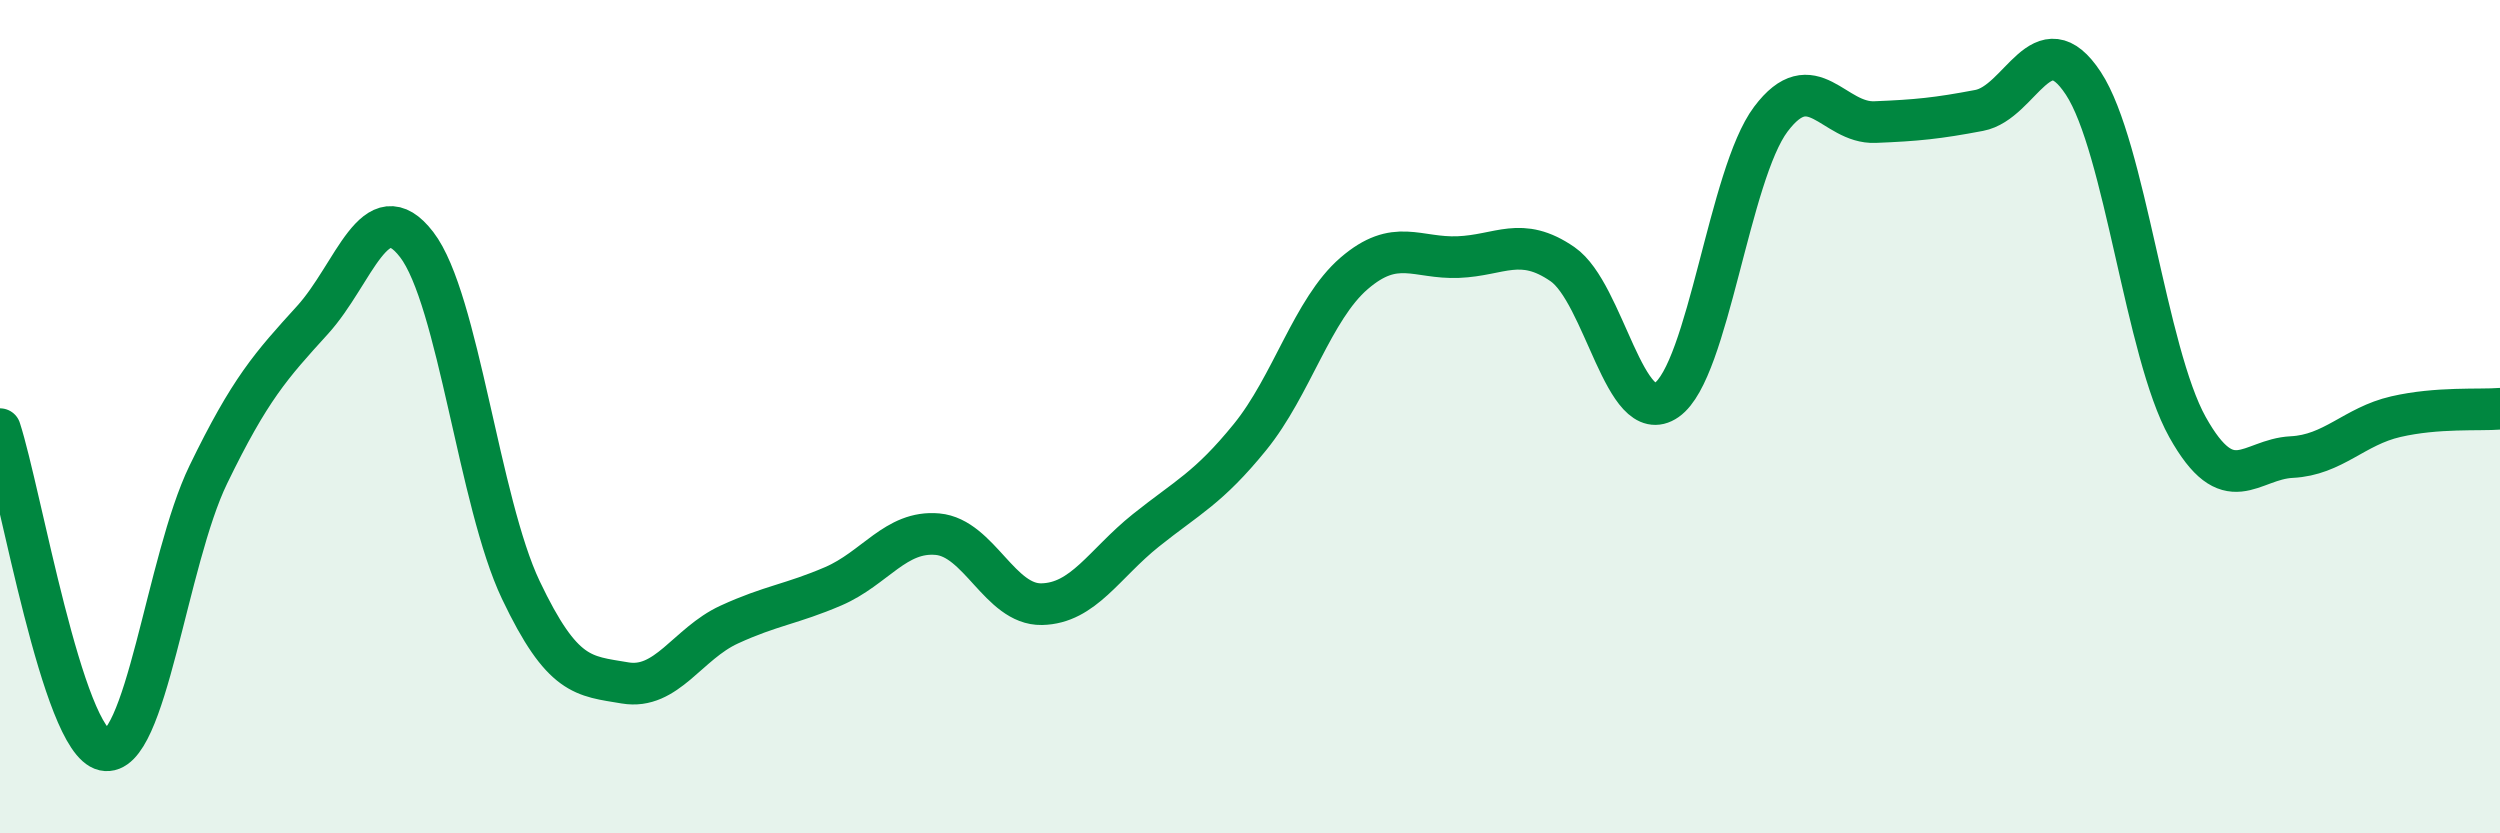
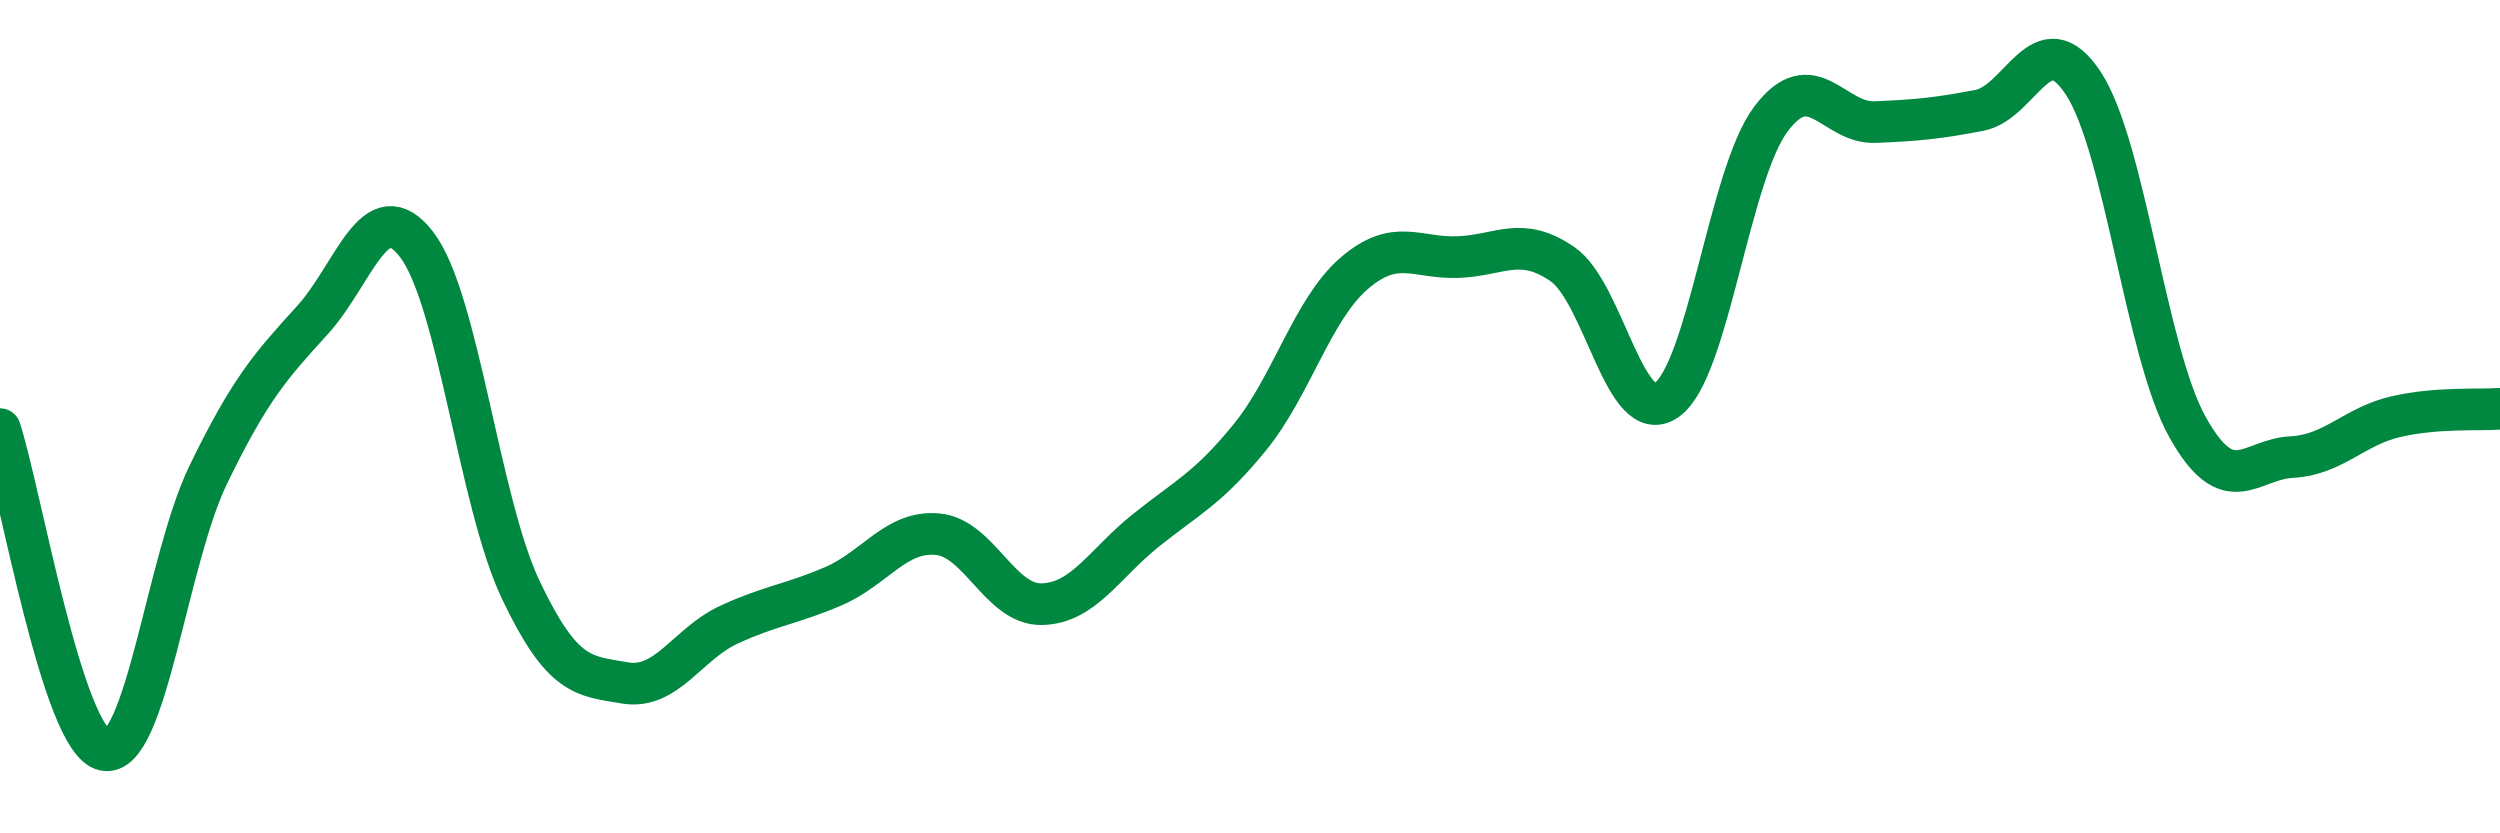
<svg xmlns="http://www.w3.org/2000/svg" width="60" height="20" viewBox="0 0 60 20">
-   <path d="M 0,10.3 C 0.5,11.84 1.5,17.78 2.5,18 C 3.5,18.22 4,13.45 5,11.39 C 6,9.33 6.5,8.78 7.5,7.68 C 8.5,6.58 9,4.57 10,5.87 C 11,7.17 11.5,12.06 12.5,14.16 C 13.5,16.26 14,16.22 15,16.39 C 16,16.56 16.5,15.45 17.5,14.99 C 18.5,14.53 19,14.5 20,14.07 C 21,13.64 21.5,12.73 22.5,12.82 C 23.5,12.91 24,14.52 25,14.5 C 26,14.48 26.5,13.53 27.5,12.73 C 28.5,11.93 29,11.72 30,10.49 C 31,9.26 31.5,7.42 32.5,6.56 C 33.5,5.7 34,6.21 35,6.17 C 36,6.13 36.5,5.65 37.5,6.34 C 38.5,7.03 39,10.3 40,9.6 C 41,8.9 41.5,4.19 42.5,2.86 C 43.5,1.53 44,2.97 45,2.93 C 46,2.89 46.5,2.84 47.5,2.65 C 48.5,2.46 49,0.48 50,2 C 51,3.52 51.5,8.46 52.5,10.25 C 53.5,12.04 54,11.02 55,10.97 C 56,10.92 56.5,10.23 57.5,10 C 58.5,9.77 59.5,9.85 60,9.81L60 20L0 20Z" fill="#008740" opacity="0.1" stroke-linecap="round" stroke-linejoin="round" />
  <path d="M 0,10.3 C 0.5,11.84 1.5,17.78 2.5,18 C 3.5,18.22 4,13.45 5,11.39 C 6,9.33 6.5,8.78 7.5,7.68 C 8.5,6.58 9,4.57 10,5.87 C 11,7.17 11.5,12.06 12.5,14.16 C 13.5,16.26 14,16.22 15,16.39 C 16,16.56 16.5,15.45 17.5,14.99 C 18.5,14.53 19,14.5 20,14.07 C 21,13.64 21.5,12.73 22.5,12.82 C 23.5,12.91 24,14.52 25,14.5 C 26,14.48 26.5,13.53 27.5,12.73 C 28.5,11.93 29,11.72 30,10.49 C 31,9.26 31.5,7.42 32.5,6.56 C 33.5,5.7 34,6.21 35,6.17 C 36,6.13 36.5,5.65 37.5,6.34 C 38.5,7.03 39,10.3 40,9.6 C 41,8.9 41.5,4.19 42.5,2.86 C 43.5,1.53 44,2.97 45,2.93 C 46,2.89 46.5,2.84 47.5,2.65 C 48.5,2.46 49,0.48 50,2 C 51,3.52 51.5,8.46 52.5,10.25 C 53.5,12.04 54,11.02 55,10.97 C 56,10.92 56.5,10.23 57.5,10 C 58.5,9.77 59.5,9.85 60,9.81" stroke="#008740" stroke-width="1" fill="none" stroke-linecap="round" stroke-linejoin="round" />
</svg>